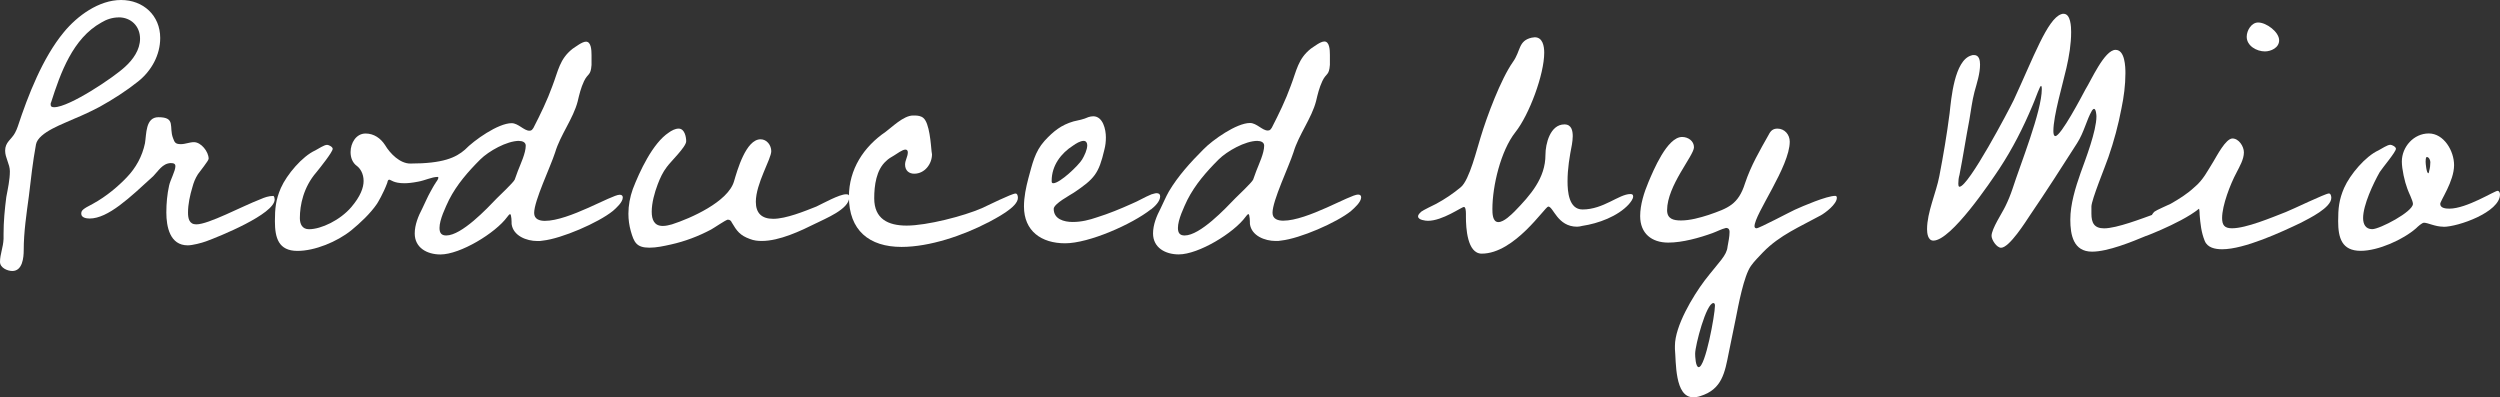
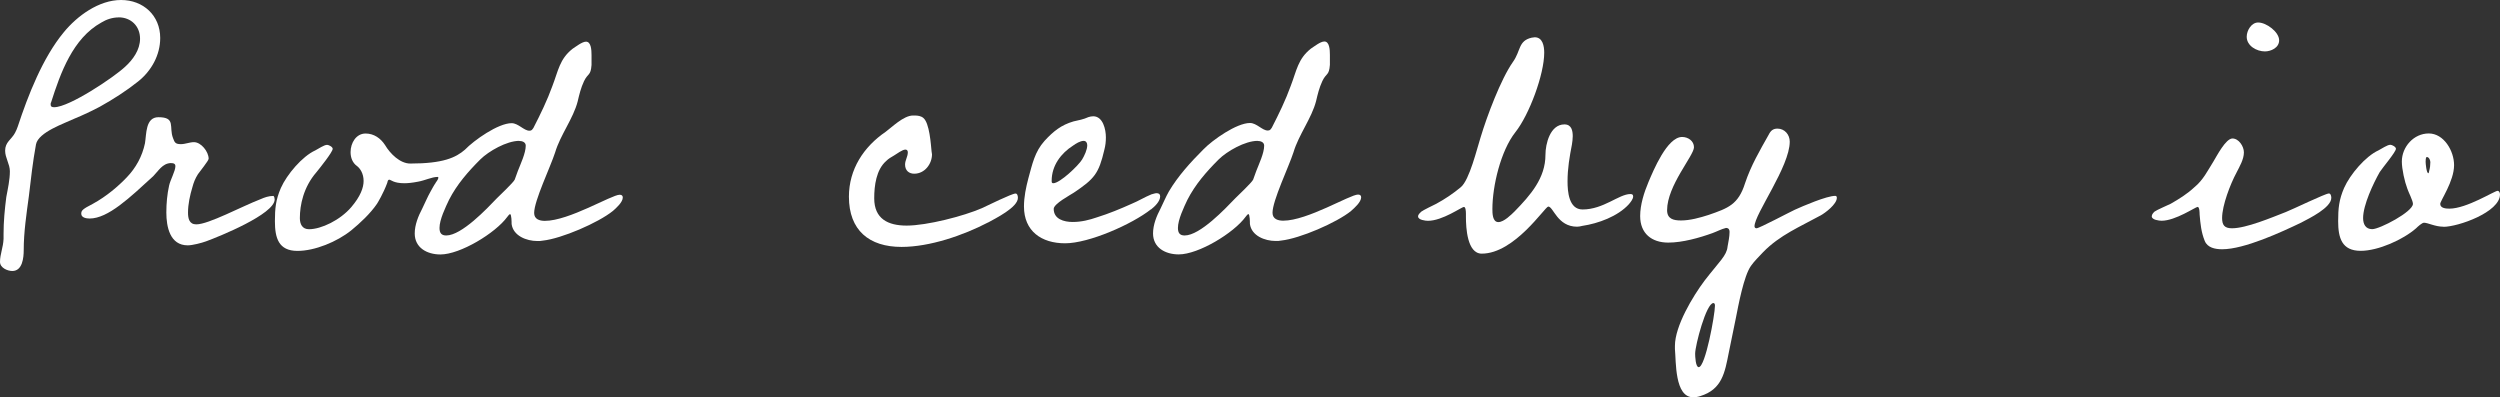
<svg xmlns="http://www.w3.org/2000/svg" id="_レイヤー_2" viewBox="0 0 427.87 67.99">
  <rect x="0" y="0" width="427.87" height="67.99" fill="#333333" stroke="none" />
  <defs>
    <style>.cls-1{fill:#fff;stroke-width:0px;}</style>
  </defs>
  <g id="_レイヤー_1-2">
    <path class="cls-1" d="M23.63,13.95c-2.03,1.62-4.27,3.05-6.57,4.33-1.42.74-2.84,1.42-4.33,2.03-1.69.81-6.16,2.3-6.57,4.4-.54,2.91-.88,5.96-1.22,8.87-.41,3.05-.88,6.16-.88,9.21,0,1.29-.2,3.59-1.96,3.59-.81,0-2.1-.54-2.1-1.56,0-1.29.54-2.44.61-3.93v-.88c0-2.1.2-4.2.47-6.3.27-1.42.61-2.98.61-4.4,0-1.22-.81-2.3-.81-3.52,0-1.49,1.08-1.9,1.69-3.05.2-.34.34-.74.47-1.08,1.76-5.35,4.27-11.78,7.86-16.12C13.21,2.71,16.93,0,20.72,0s6.7,2.64,6.7,6.5c0,2.91-1.49,5.62-3.79,7.45ZM20.32,2.98c-1.08,0-2.1.34-2.98.88-4.88,2.71-6.98,8.6-8.6,13.68-.07.07-.07.2-.07.34,0,.41.27.47.61.47,2.57,0,10.16-5.08,12.12-6.91,1.35-1.22,2.57-2.91,2.57-4.81,0-2.17-1.56-3.66-3.66-3.66Z" />
    <path class="cls-1" d="M35.25,41.31c-.74.27-2.3.68-3.12.68-3.05,0-3.66-3.18-3.66-5.62,0-1.56.14-3.11.47-4.6.2-.95,1.08-2.51,1.08-3.32,0-.41-.27-.54-.81-.54-1.42.07-2.1,1.35-2.98,2.24-4,3.66-7.72,7.25-10.9,7.25-.54,0-1.42-.14-1.42-.81,0-.13,0-.27.07-.41.2-.47,1.42-1.02,1.9-1.29,2.37-1.29,4.4-3.05,5.82-4.54,1.56-1.62,2.64-3.59,3.11-5.82.27-1.56.07-4.47,2.3-4.47,3.05,0,1.76,1.69,2.51,3.59.27.75.41,1.02,1.35,1.02.74,0,1.49-.34,2.23-.34,1.22,0,2.51,1.63,2.51,2.84,0,.34-1.56,2.23-1.83,2.64-.47.75-.74,1.42-.95,2.23-.41,1.35-.75,2.91-.75,4.33,0,1.02.2,2.03,1.42,2.03,2.1,0,7.72-3.05,11.04-4.33.61-.27,1.35-.54,2.17-.54.14.14.2.41.2.61,0,2.51-9.55,6.37-11.78,7.18Z" />
-     <path class="cls-1" d="M74.55,31.29c.41-.54.47-.75.47-.88,0-.07,0-.13-.14-.13-.95,0-2.17.61-3.32.81-1.02.2-1.76.27-2.37.27-1.83,0-2.3-.61-2.57-.61-.2,0-.27.2-.34.54-.68,1.83-1.63,3.39-1.76,3.59-1.15,1.69-2.91,3.32-4.4,4.54-2.44,1.96-6.23,3.52-9.21,3.52-3.25,0-3.86-2.24-3.86-5.08,0-2.17.14-3.66,1.02-5.69,1.02-2.3,3.66-5.42,5.89-6.43.54-.27,1.49-.95,2.03-.95.27,0,.95.34.95.68,0,.54-2.17,3.25-2.78,4-2.23,2.57-2.84,5.62-2.84,7.86,0,1.02.41,1.9,1.56,1.9,2.1,0,5.35-1.56,7.25-3.79,1.56-1.83,2.1-3.32,2.1-4.47,0-1.29-.61-2.17-1.15-2.57-.75-.54-1.08-1.42-1.08-2.37,0-1.56.95-3.18,2.57-3.18,1.42,0,2.57.81,3.32,1.96.88,1.49,2.57,3.18,4.33,3.18,5.62,0,7.79-1.02,9.35-2.37,1.56-1.62,5.69-4.54,7.99-4.54,1.15,0,2.1,1.29,3.05,1.29.41,0,.47-.2.68-.47,1.22-2.37,2.37-4.74,3.25-7.18,1.02-2.64,1.22-4.6,3.45-6.37.54-.34,1.63-1.22,2.3-1.22.88,0,.95,1.42.95,2.3v1.69c-.14,1.9-.61,1.35-1.29,2.78-.54,1.15-.81,2.3-1.08,3.45-.74,2.91-2.98,5.76-3.86,8.74-.81,2.51-3.59,8.26-3.59,10.36,0,1.08.95,1.35,1.83,1.35,4.13,0,11.44-4.47,12.8-4.47.34,0,.54.14.54.47,0,.81-1.15,1.83-1.69,2.3-2.51,2.03-8.8,4.74-11.99,5.08-.27.07-.61.07-.95.07-1.83,0-4.13-.88-4.4-2.91,0-.27,0-1.69-.27-1.69-.14,0-.41.41-.47.47-2.03,2.78-8.06,6.43-11.44,6.43-2.3,0-4.4-1.15-4.4-3.59,0-1.49.61-2.98,1.29-4.27.47-.95.88-1.96,1.42-2.91.27-.47.54-1.02.88-1.49ZM88.84,24.11c-2.1,0-5.21,1.76-6.64,3.18-2.1,2.1-4,4.27-5.35,6.91-.61,1.29-1.63,3.39-1.63,4.81,0,.88.34,1.29,1.15,1.29,2.64,0,6.98-4.6,8.67-6.37.47-.47,2.78-2.64,3.05-3.18l.54-1.49c.47-1.22,1.35-3.05,1.35-4.33,0-.61-.61-.81-1.15-.81Z" />
-     <path class="cls-1" d="M139.71,38.19c-2.71,1.35-6.3,3.05-9.34,3.05-.68,0-1.35-.07-2.03-.34-1.69-.61-2.23-1.35-3.11-2.84-.07-.2-.27-.47-.68-.47-.47.13-2.23,1.35-2.84,1.69-2.17,1.15-4.47,2.03-6.91,2.57-1.22.27-2.44.54-3.66.54-2.23,0-2.64-.95-3.18-2.84-.27-.95-.41-1.96-.41-2.98,0-1.42.27-2.84.75-4.2,1.15-2.98,3.39-7.86,6.16-9.68.47-.34,1.08-.68,1.69-.68,1.02,0,1.29,1.42,1.29,2.17,0,.95-2.64,3.45-3.32,4.4-.68.88-1.15,1.9-1.56,2.98-.54,1.42-1.02,3.18-1.02,4.67,0,1.35.41,2.44,1.9,2.44.54,0,1.08-.14,1.56-.27,3.18-1.02,9.62-3.86,10.63-7.38.54-1.83,2.03-7.18,4.54-7.18,1.08,0,1.83,1.02,1.83,2.03,0,1.35-2.64,5.55-2.64,8.67,0,1.96,1.02,2.91,2.98,2.91,2.17,0,5.35-1.29,7.38-2.1,1.15-.54,3.93-2.1,5.08-2.1.47,0,.54.13.54.54,0,2.03-4.2,3.66-5.62,4.4Z" />
+     <path class="cls-1" d="M74.55,31.29c.41-.54.47-.75.47-.88,0-.07,0-.13-.14-.13-.95,0-2.17.61-3.32.81-1.02.2-1.76.27-2.37.27-1.83,0-2.3-.61-2.57-.61-.2,0-.27.2-.34.54-.68,1.83-1.63,3.39-1.76,3.59-1.15,1.69-2.91,3.32-4.4,4.54-2.44,1.96-6.23,3.52-9.21,3.52-3.25,0-3.86-2.24-3.86-5.08,0-2.17.14-3.66,1.02-5.69,1.02-2.3,3.66-5.42,5.89-6.43.54-.27,1.49-.95,2.03-.95.27,0,.95.34.95.68,0,.54-2.17,3.25-2.78,4-2.23,2.57-2.84,5.62-2.84,7.86,0,1.02.41,1.9,1.56,1.9,2.1,0,5.35-1.56,7.25-3.79,1.56-1.83,2.1-3.32,2.1-4.47,0-1.29-.61-2.17-1.15-2.57-.75-.54-1.08-1.42-1.08-2.37,0-1.56.95-3.18,2.57-3.18,1.42,0,2.57.81,3.32,1.96.88,1.49,2.57,3.18,4.33,3.18,5.62,0,7.79-1.02,9.35-2.37,1.56-1.62,5.69-4.54,7.99-4.54,1.15,0,2.1,1.29,3.05,1.29.41,0,.47-.2.68-.47,1.22-2.37,2.37-4.74,3.25-7.18,1.02-2.64,1.22-4.6,3.45-6.37.54-.34,1.63-1.22,2.3-1.22.88,0,.95,1.42.95,2.3v1.69c-.14,1.9-.61,1.35-1.29,2.78-.54,1.15-.81,2.3-1.08,3.45-.74,2.91-2.98,5.76-3.86,8.74-.81,2.51-3.59,8.26-3.59,10.36,0,1.08.95,1.35,1.83,1.35,4.13,0,11.44-4.47,12.8-4.47.34,0,.54.14.54.47,0,.81-1.15,1.83-1.69,2.3-2.51,2.03-8.8,4.74-11.99,5.08-.27.07-.61.07-.95.07-1.83,0-4.13-.88-4.4-2.91,0-.27,0-1.69-.27-1.69-.14,0-.41.41-.47.47-2.03,2.78-8.06,6.43-11.44,6.43-2.3,0-4.4-1.15-4.4-3.59,0-1.49.61-2.98,1.29-4.27.47-.95.88-1.96,1.42-2.91.27-.47.54-1.02.88-1.49M88.84,24.11c-2.1,0-5.21,1.76-6.64,3.18-2.1,2.1-4,4.27-5.35,6.91-.61,1.29-1.63,3.39-1.63,4.81,0,.88.34,1.29,1.15,1.29,2.64,0,6.98-4.6,8.67-6.37.47-.47,2.78-2.64,3.05-3.18l.54-1.49c.47-1.22,1.35-3.05,1.35-4.33,0-.61-.61-.81-1.15-.81Z" />
    <path class="cls-1" d="M169.13,38.06c-4.27,2.23-10.02,4.2-14.83,4.2-5.55,0-9.01-2.84-9.01-8.6,0-4.67,2.51-8.53,6.3-11.11,1.02-.74,3.05-2.78,4.67-2.78h.27c.54,0,1.08.07,1.49.41,1.08.88,1.29,4.54,1.42,5.76,0,.13.07.34.07.47,0,1.62-1.22,3.32-3.05,3.32-.88,0-1.56-.54-1.56-1.56,0-.75.47-1.35.47-2.1,0-.27-.13-.47-.41-.47-.54,0-1.49.75-1.96,1.02-.47.27-.95.54-1.35.95-1.69,1.49-2.03,4.2-2.03,6.37,0,3.52,2.37,4.67,5.55,4.67,3.45,0,9.75-1.62,12.87-2.98.88-.41,5.15-2.51,5.76-2.51.34,0,.41.47.41.75,0,1.62-3.86,3.52-5.08,4.2Z" />
    <path class="cls-1" d="M196.99,35.82c-3.25,2.57-10.63,5.82-14.7,5.82s-7.04-2.1-7.04-6.3c0-1.62.34-3.25.75-4.81.68-2.44,1.08-4.54,2.78-6.43,1.49-1.62,2.84-2.71,4.94-3.32.88-.2,1.69-.34,2.57-.74.27-.07.47-.14.81-.14,1.69,0,2.17,2.3,2.17,3.59,0,.75-.07,1.42-.27,2.17-.95,4.06-1.69,4.94-5.21,7.31-.61.41-3.45,1.9-3.45,2.78,0,1.76,1.76,2.24,3.25,2.24s2.84-.34,4.2-.81c1.96-.61,3.93-1.42,5.89-2.3,1.15-.47,2.23-1.15,3.39-1.62.34-.07.61-.2.88-.2.41,0,.61.2.61.54,0,.88-.95,1.76-1.56,2.24ZM185.48,24.11c-.61,0-1.35.47-1.83.81-2.03,1.29-3.66,3.39-3.66,6.03,0,.2,0,.41.27.41,1.15,0,4.33-3.05,4.94-4.06.41-.68.88-1.69.88-2.44,0-.41-.2-.75-.61-.75Z" />
    <path class="cls-1" d="M231.26,36.09c-2.51,2.03-8.8,4.74-11.99,5.08-.27.07-.61.07-.95.07-1.83,0-4.13-.88-4.4-2.91,0-.27,0-1.69-.27-1.69-.13,0-.41.41-.47.47-2.03,2.78-8.06,6.43-11.44,6.43-2.3,0-4.4-1.15-4.4-3.59,0-1.49.61-2.98,1.29-4.27.47-.95.88-1.96,1.42-2.91,1.56-2.64,3.72-5.01,5.89-7.18,1.56-1.62,5.69-4.54,7.99-4.54,1.15,0,2.1,1.29,3.05,1.29.41,0,.47-.2.68-.47,1.22-2.37,2.37-4.74,3.25-7.18,1.02-2.64,1.22-4.6,3.45-6.37.54-.34,1.62-1.22,2.3-1.22.88,0,.95,1.42.95,2.3v1.69c-.14,1.9-.61,1.35-1.29,2.78-.54,1.15-.81,2.3-1.08,3.45-.75,2.91-2.98,5.76-3.86,8.74-.81,2.51-3.59,8.26-3.59,10.36,0,1.08.95,1.35,1.83,1.35,4.13,0,11.44-4.47,12.8-4.47.34,0,.54.14.54.47,0,.81-1.15,1.83-1.69,2.3ZM215.21,24.11c-2.1,0-5.21,1.76-6.64,3.18-2.1,2.1-4,4.27-5.35,6.91-.61,1.29-1.62,3.39-1.62,4.81,0,.88.34,1.29,1.15,1.29,2.64,0,6.97-4.6,8.67-6.37.47-.47,2.78-2.64,3.05-3.18l.54-1.49c.47-1.22,1.35-3.05,1.35-4.33,0-.61-.61-.81-1.15-.81Z" />
    <path class="cls-1" d="M278.79,34.94c-1.9,2.1-5.28,3.32-7.99,3.72-.27.07-.61.14-.88.14-3.39,0-4.06-3.45-4.94-3.45-.54,0-5.76,8.06-11.38,8.06-2.51,0-2.71-4.47-2.71-6.3v-.54c0-.54-.07-1.15-.34-1.15-.41,0-3.66,2.37-6.16,2.37-.41,0-1.69-.14-1.69-.75,0-.34.34-.61.54-.81.34-.27,2.03-1.08,2.57-1.35,1.49-.81,2.91-1.76,4.2-2.84,1.49-1.22,2.78-6.64,3.39-8.53,1.08-3.59,3.45-9.95,5.55-12.93,1.35-1.9.88-3.59,3.18-4.13.2,0,.34-.07.54-.07,1.35,0,1.62,1.49,1.62,2.64,0,3.72-2.57,10.63-4.94,13.61-2.51,3.18-3.93,9.21-3.93,13.14,0,.68,0,2.24,1.02,2.24.95,0,2.23-1.29,2.78-1.83,2.71-2.78,5.28-5.69,5.28-9.68,0-1.9.81-5.21,3.25-5.21,1.22,0,1.42,1.08,1.42,2.03,0,.47-.07.95-.14,1.42-.41,2.1-.75,4.13-.75,6.3,0,1.69.2,4.81,2.57,4.81,3.59,0,6.23-2.64,8.19-2.64.27,0,.47.07.47.41,0,.47-.47,1.02-.75,1.35Z" />
    <path class="cls-1" d="M311.52,36.91c-3.45,1.9-6.91,3.32-9.75,6.23-.68.75-1.49,1.49-2.1,2.37-1.22,1.69-2.17,6.84-2.57,8.87l-1.22,5.96c-.68,3.45-1.15,6.3-4.88,7.45-.41.14-.81.2-1.22.2-3.18,0-2.91-6.09-3.12-8.26v-.54c0-3.39,3.05-8.46,5.08-11.17,2.51-3.25,3.79-4.27,3.93-5.82.14-.81.34-1.69.34-2.51,0-.27-.07-.68-.61-.68-.81.2-1.56.61-2.3.88-2.23.81-5.15,1.63-7.58,1.63-2.84,0-4.81-1.56-4.81-4.54,0-1.96.68-4.06,1.42-5.82.81-1.9,3.18-7.72,5.76-7.72,1.02,0,2.03.68,2.03,1.76,0,1.42-4.6,6.57-4.6,10.77,0,1.49,1.08,1.76,2.37,1.76,1.56,0,3.25-.47,4.74-.95,3.32-1.15,5.08-1.76,6.23-5.42,1.02-3.05,2.5-5.55,4.06-8.33.34-.68.75-1.02,1.49-1.02,1.22,0,2.1,1.02,2.1,2.23,0,4.27-6.03,12.39-6.03,14.49,0,.2.14.34.34.34.47,0,5.69-2.78,6.57-3.18,1.35-.61,5.42-2.37,6.91-2.37.2,0,.27.14.27.34,0,1.08-1.96,2.57-2.84,3.05ZM293.24,51.87c-1.22,0-3.12,7.25-3.12,8.67,0,.41.07,2.3.61,2.3,1.15,0,2.78-9.01,2.78-10.5,0-.14,0-.47-.27-.47Z" />
-     <path class="cls-1" d="M367.33,40.36c-2.44,1.02-6.57,2.71-9.28,2.71-3.18,0-3.72-2.84-3.72-5.48s.88-5.49,1.76-7.99c.88-2.44,2.71-7.18,2.71-9.68,0-.2-.07-1.29-.41-1.29-.14,0-.27.2-.34.27-.95,1.62-1.35,3.72-2.57,5.62-2.64,4.13-5.28,8.26-8.06,12.33-.68,1.02-3.52,5.55-4.94,5.55-.75,0-1.63-1.35-1.63-2.03,0-1.22,1.83-3.93,2.37-5.08.47-.95.88-1.96,1.22-2.98,1.35-4.2,5.01-13.27,5.01-17.07,0-.07,0-.54-.14-.54-.07,0-.13.2-.2.27-.47,1.02-.81,2.1-1.29,3.18-1.56,3.72-3.39,7.31-5.62,10.7-1.49,2.24-8.26,12.33-11.31,12.33-.95,0-1.08-1.29-1.08-1.96,0-2.91,1.56-6.23,2.1-9.07.68-3.52,1.29-7.11,1.76-10.77.27-2.44.81-9.07,3.72-9.89.14-.07.27-.07.47-.07.88,0,1.02.95,1.02,1.62,0,1.56-.54,3.18-.95,4.67-.41,1.56-.61,3.25-.88,4.81-.61,3.18-1.08,6.3-1.69,9.41-.14.47-.2.95-.2,1.49,0,.14,0,.54.2.54,1.56,0,8.53-13.27,9.28-14.83,3.39-7.31,5.76-13.88,8.13-14.7.14-.07.27-.07.41-.07,1.22,0,1.29,2.23,1.29,3.12,0,2.03-.34,4.13-.81,6.16-.61,2.71-2.23,8.13-2.23,10.77,0,.2,0,.88.34.88.95,0,4.54-6.84,5.15-7.99.95-1.49,3.25-6.77,5.15-6.77,1.62,0,1.69,2.91,1.69,4,0,2.03-.27,4.06-.68,6.03-.54,2.84-1.29,5.62-2.23,8.33-.47,1.42-2.91,7.31-2.91,8.46v1.22c0,1.56.47,2.51,2.17,2.51,2.17,0,6.5-1.69,8.6-2.44,1.29-.41,7.92-3.52,8.53-3.52.07,0,.14.07.2.07.14.2.2.41.2.68,0,2.3-8.19,5.69-10.29,6.5Z" />
    <path class="cls-1" d="M393.93,38.06c-3.52,1.69-9.82,4.6-13.61,4.6-1.22,0-2.51-.27-2.98-1.42-.61-1.49-.75-2.98-.88-4.54,0-.2,0-1.29-.34-1.29s-3.79,2.37-6.16,2.37c-.41,0-1.69-.14-1.69-.75,0-.34.27-.61.47-.81.34-.27,2.23-1.08,2.78-1.35,1.42-.81,2.84-1.69,4.06-2.84,1.49-1.22,2.23-2.78,3.25-4.4.54-.88,2.1-3.93,3.25-3.93,1.08,0,1.96,1.35,1.96,2.37,0,1.22-.75,2.44-1.29,3.52-1.02,1.9-2.44,5.55-2.44,7.72,0,1.22.41,1.76,1.69,1.76,2.44,0,6.77-1.83,9.21-2.78,1.08-.41,6.77-3.18,7.38-3.18.34,0,.41.54.41.75,0,1.69-3.79,3.52-5.08,4.2ZM387.64,8.8c-1.42,0-3.12-.95-3.12-2.51,0-1.08.81-2.44,1.96-2.44,1.42,0,3.59,1.63,3.59,3.05,0,1.29-1.42,1.9-2.44,1.9Z" />
    <path class="cls-1" d="M418.18,38.8c-1.42,0-2.64-.68-3.32-.68-.34,0-1.08.68-1.35.95-2.24,1.96-6.5,3.86-9.48,3.86-3.25,0-3.86-2.24-3.86-5.08,0-2.17.14-3.66,1.02-5.69,1.02-2.3,3.66-5.42,5.89-6.43.54-.27,1.49-.95,2.03-.95.27,0,.95.34.95.68,0,.54-2.3,3.25-2.78,4-1.08,1.9-2.84,5.62-2.84,7.86,0,1.02.41,1.9,1.56,1.9,1.29,0,6.97-2.98,6.97-4.33,0-.54-.75-1.96-.95-2.57-.47-1.22-.95-3.39-.95-4.67,0-2.51,2.03-4.81,4.61-4.81s4.33,2.98,4.33,5.42c0,2.78-2.37,6.09-2.37,6.64,0,.75,1.02.81,1.56.81,2.98,0,7.72-3.05,8.26-3.05.27,0,.41.34.41.61,0,3.05-7.18,5.55-9.68,5.55ZM415.34,26.88c-.2,0-.2.61-.2.81,0,.27.14,1.96.47,1.96.07,0,.14-.34.14-.41.14-.47.2-1.02.2-1.49,0-.27-.2-.88-.61-.88Z" />
  </g>
</svg>